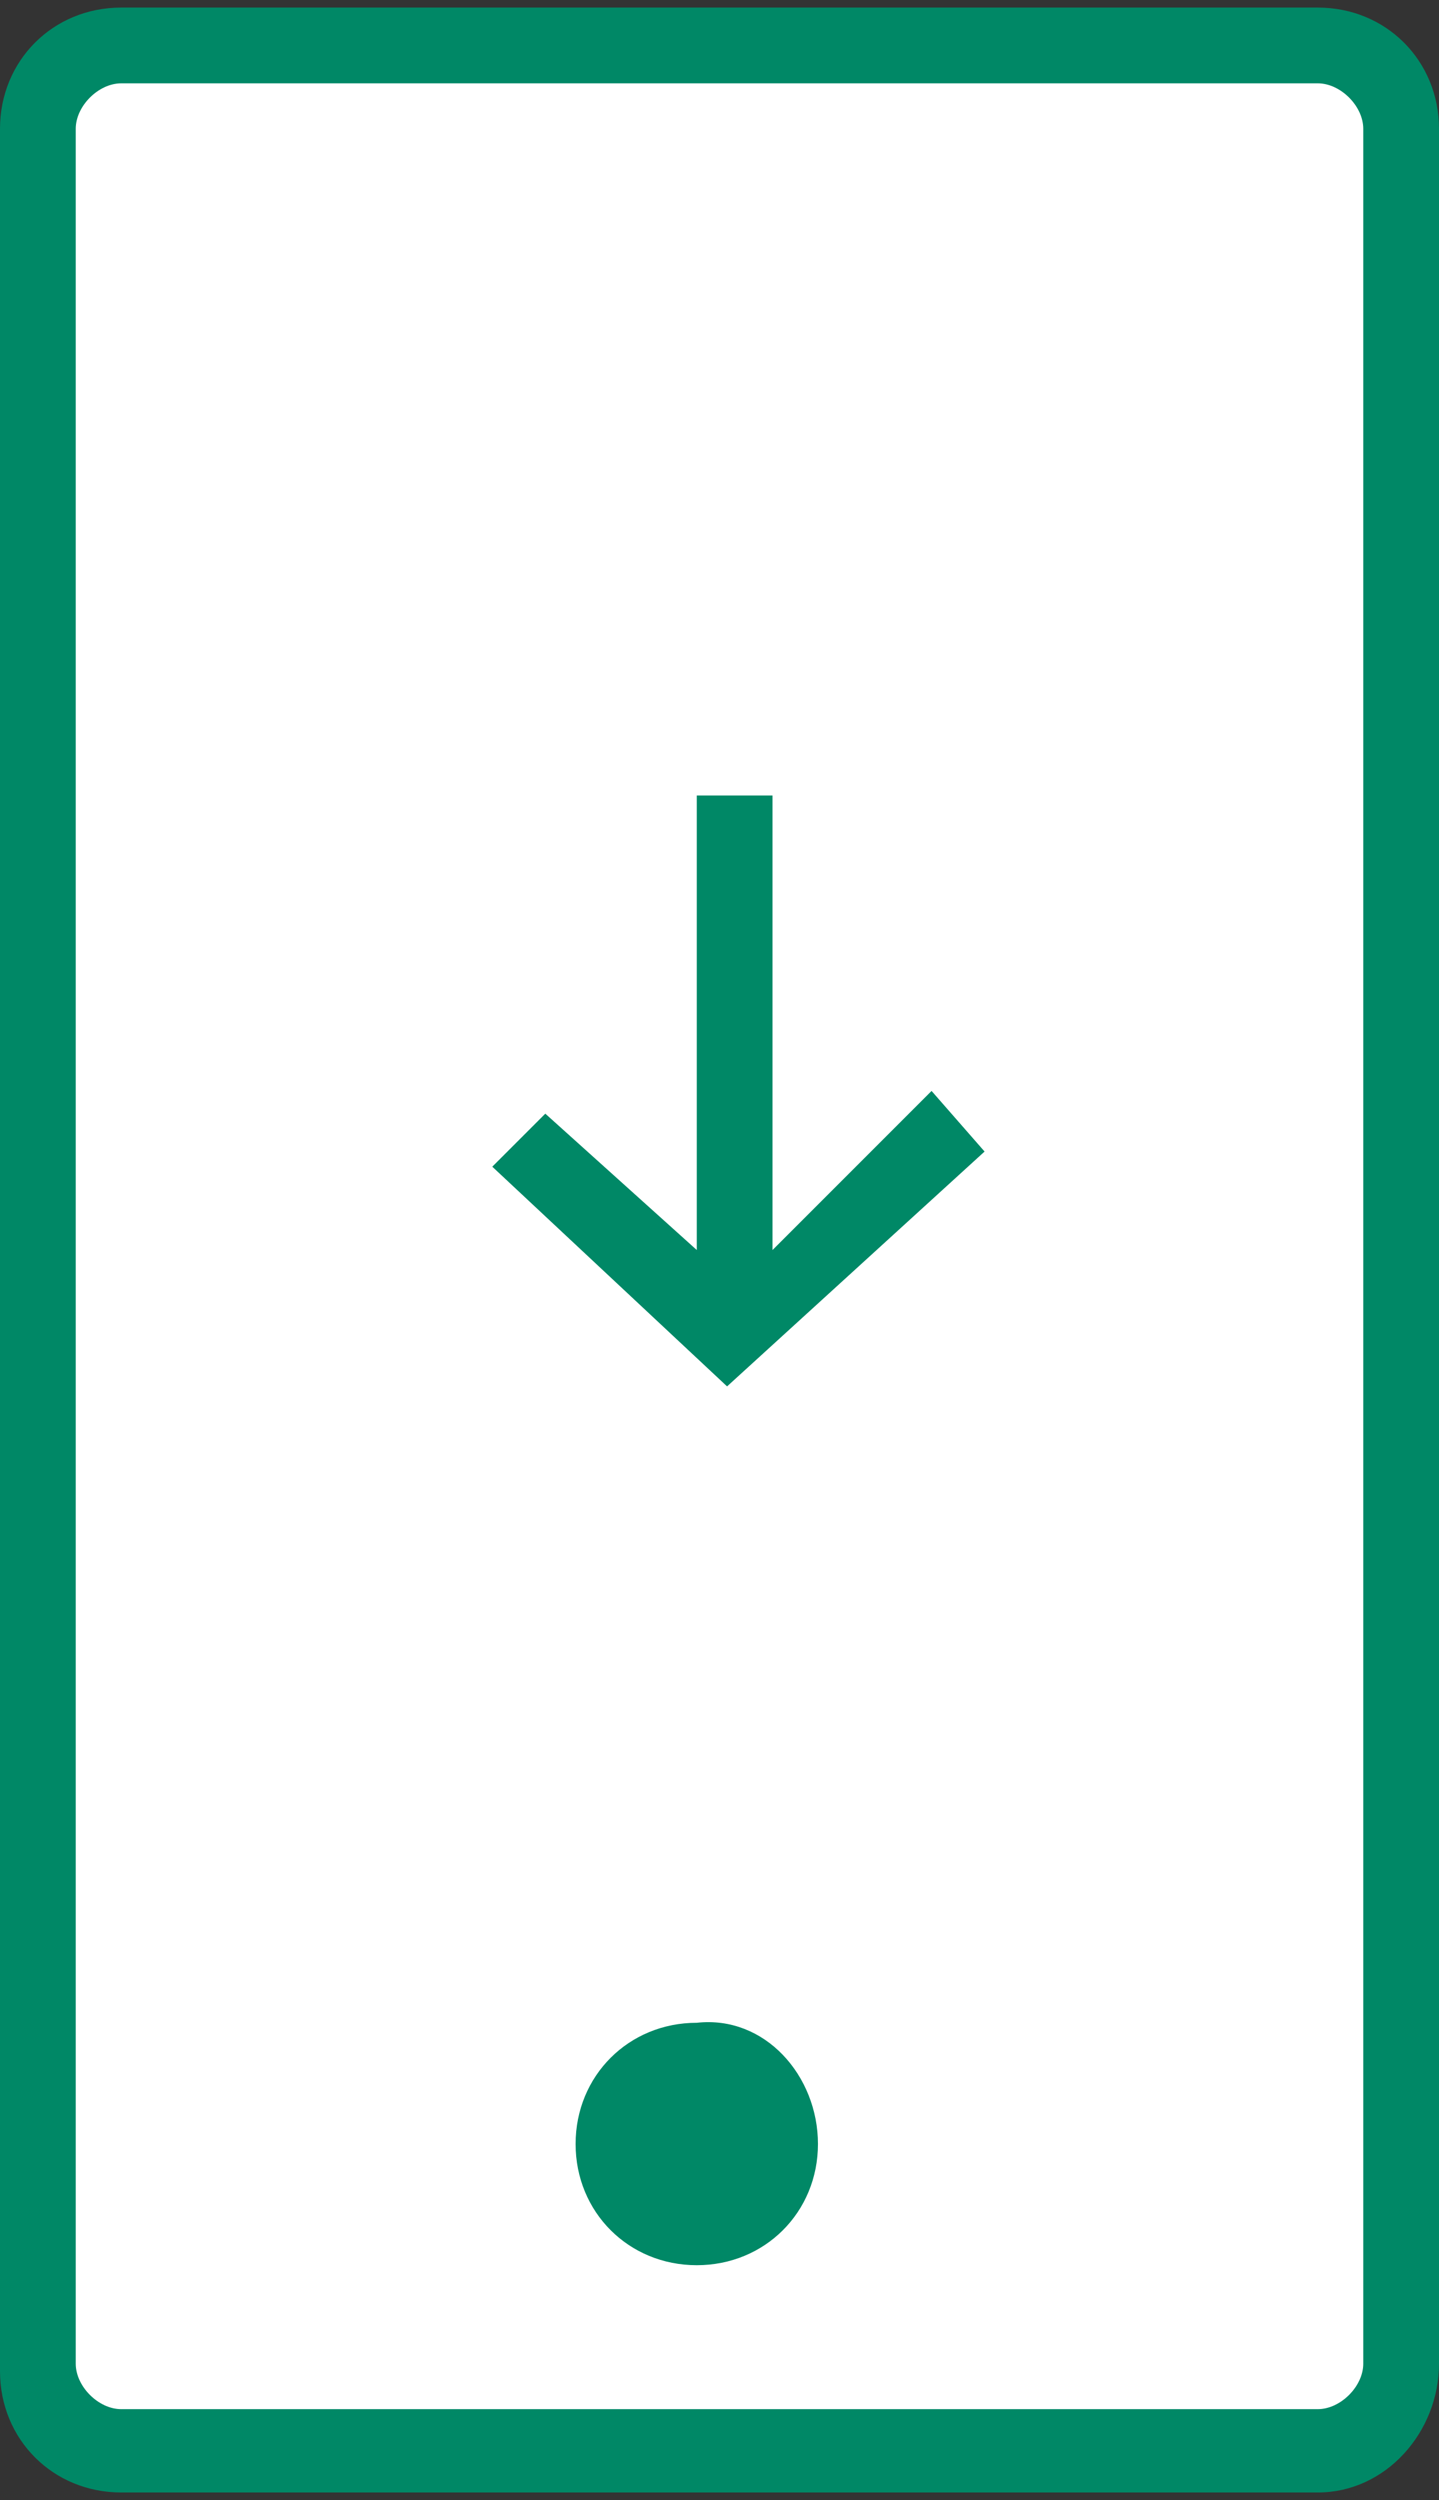
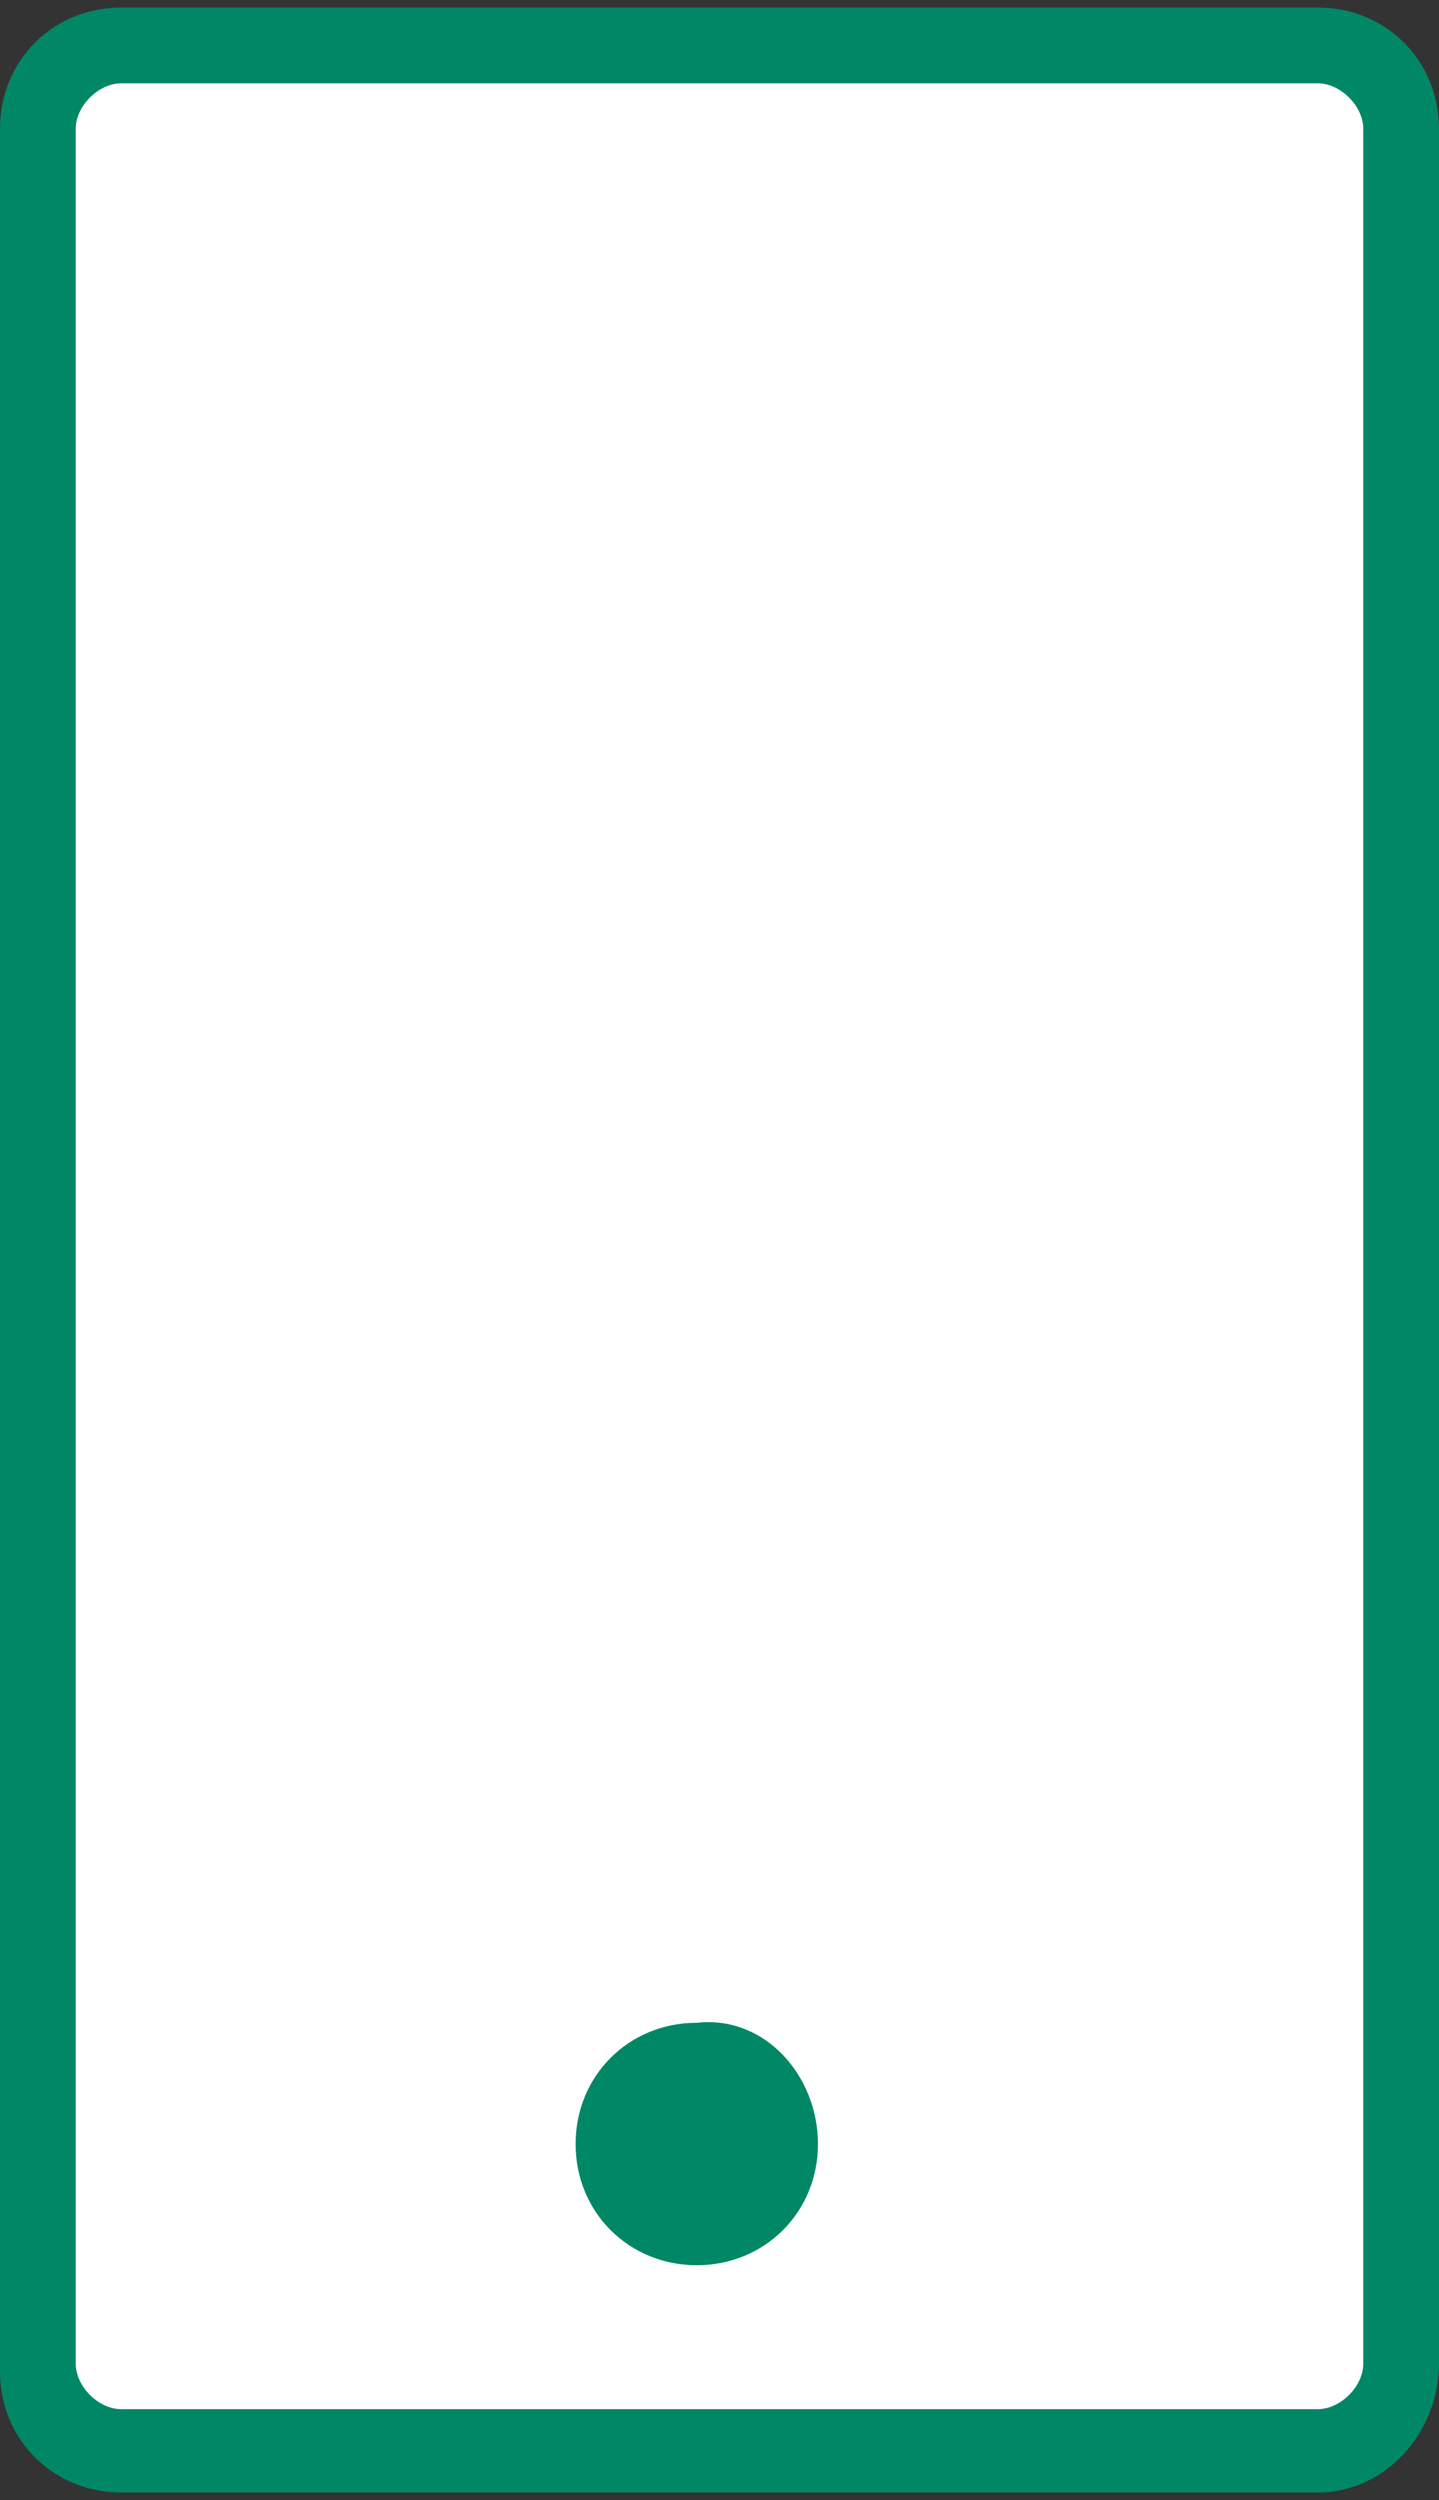
<svg xmlns="http://www.w3.org/2000/svg" version="1.1" id="Layer_1" x="0px" y="0px" viewBox="0 0 19 33" style="enable-background:new 0 0 19 33;" xml:space="preserve">
  <rect x="0" y="0" width="19" height="33" fill="#333333" stroke="none" />
  <style type="text/css">
	.st0{fill:#FFFFFF;}
	.st1{fill:#008866;}
</style>
  <g>
    <path class="st0" d="M17.4,32.4H1.6c-0.6,0-1.1-0.5-1.1-1.1V1.7c0-0.6,0.5-1.1,1.1-1.1h15.8c0.6,0,1.1,0.5,1.1,1.1v29.5   C18.5,31.9,18,32.4,17.4,32.4" />
    <g>
      <path class="st1" d="M17.4,32.9H1.6c-0.9,0-1.6-0.7-1.6-1.6V1.7c0-0.9,0.7-1.6,1.6-1.6h15.8c0.9,0,1.6,0.7,1.6,1.6v29.5    C19,32.1,18.3,32.9,17.4,32.9z M1.6,1.1C1.3,1.1,1,1.4,1,1.7v29.5c0,0.3,0.3,0.6,0.6,0.6h15.8c0.3,0,0.6-0.3,0.6-0.6V1.7    c0-0.3-0.3-0.6-0.6-0.6H1.6z" />
    </g>
  </g>
-   <polygon class="st1" points="12.3,14.4 10.2,16.5 10.2,10.5 9.2,10.5 9.2,16.5 7.2,14.7 6.5,15.4 9.6,18.3 13,15.2 " />
  <path class="st1" d="M10.8,28.3c0,0.9-0.7,1.6-1.6,1.6c-0.9,0-1.6-0.7-1.6-1.6c0-0.9,0.7-1.6,1.6-1.6C10.1,26.6,10.8,27.4,10.8,28.3  " />
</svg>